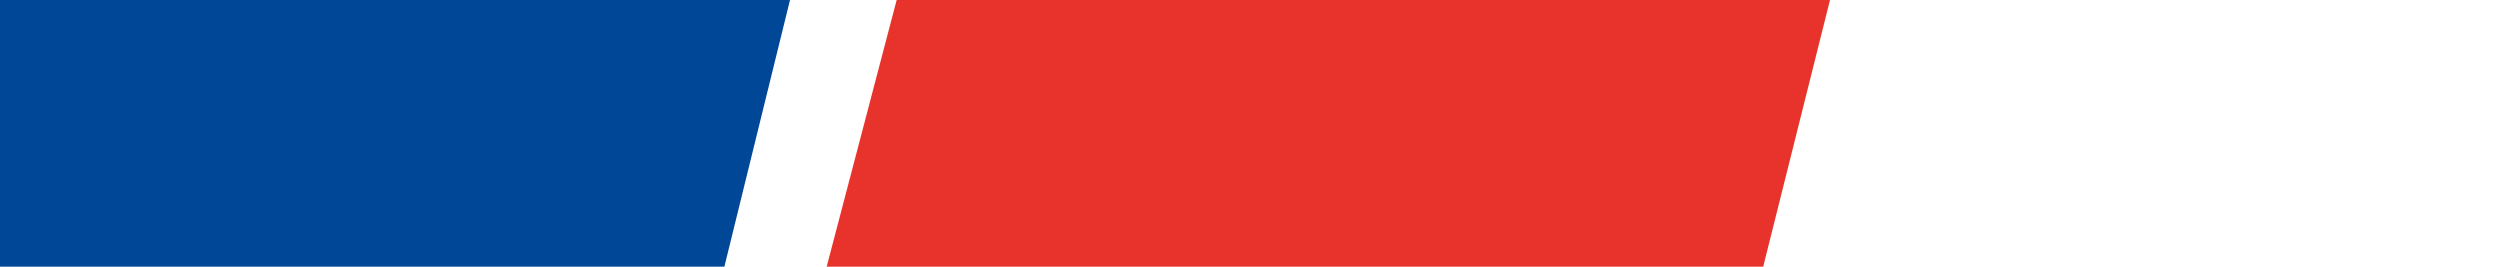
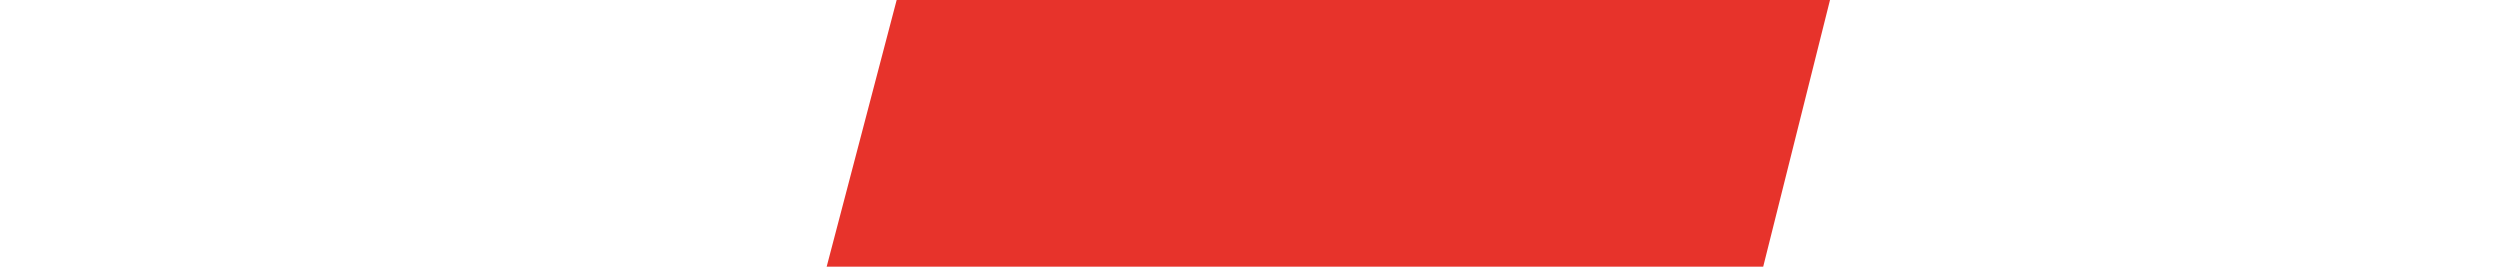
<svg xmlns="http://www.w3.org/2000/svg" width="375" height="40" fill="none">
-   <path d="M-43 0H118.5L108.656 40H-43V0Z" fill="#004798" />
  <path d="M134.5 0H274.5L264.481 40H124L134.5 0Z" fill="#E7332B" />
</svg>